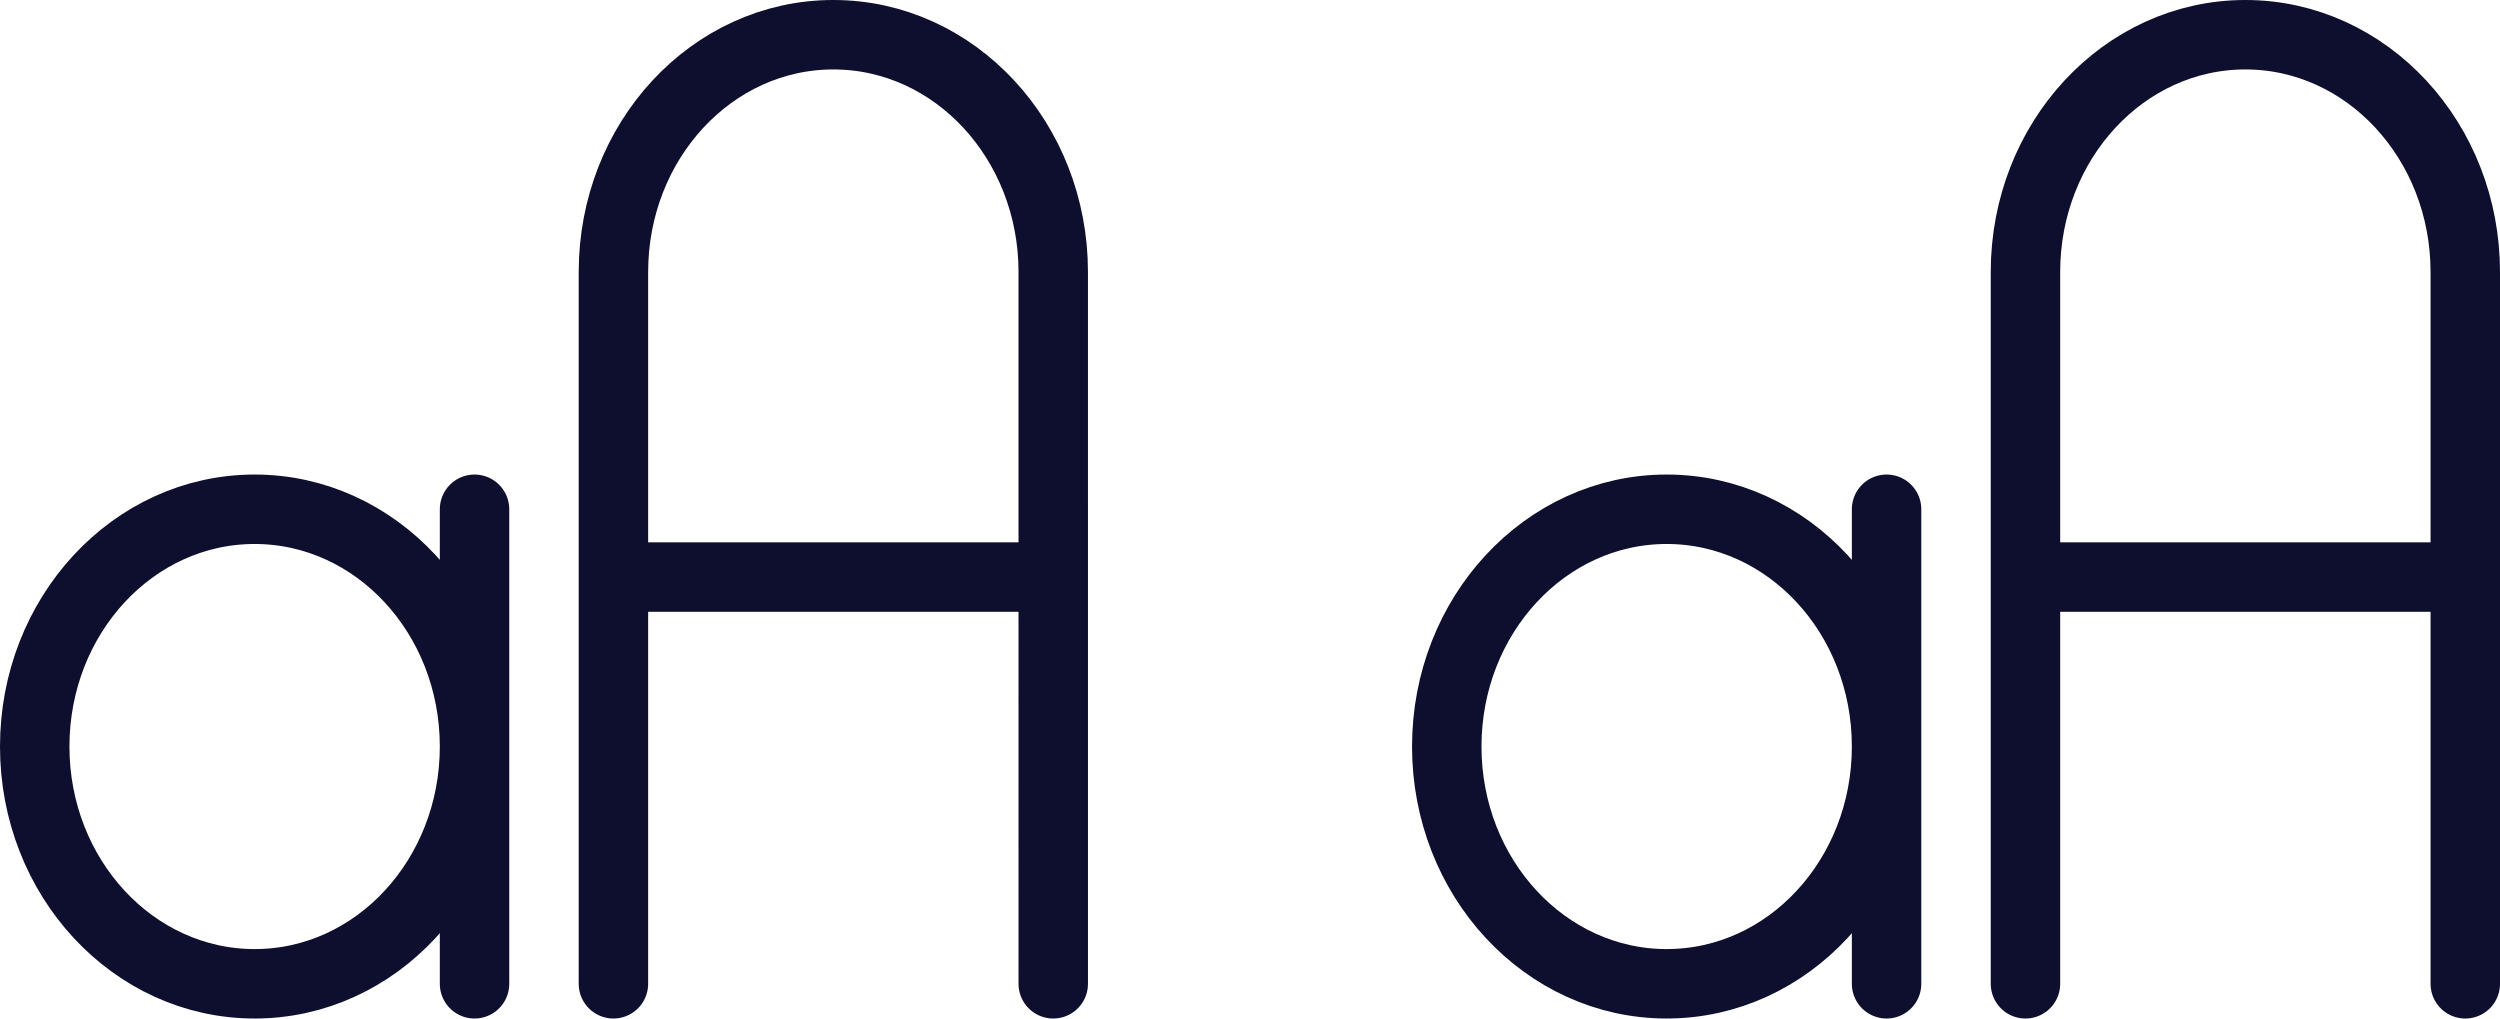
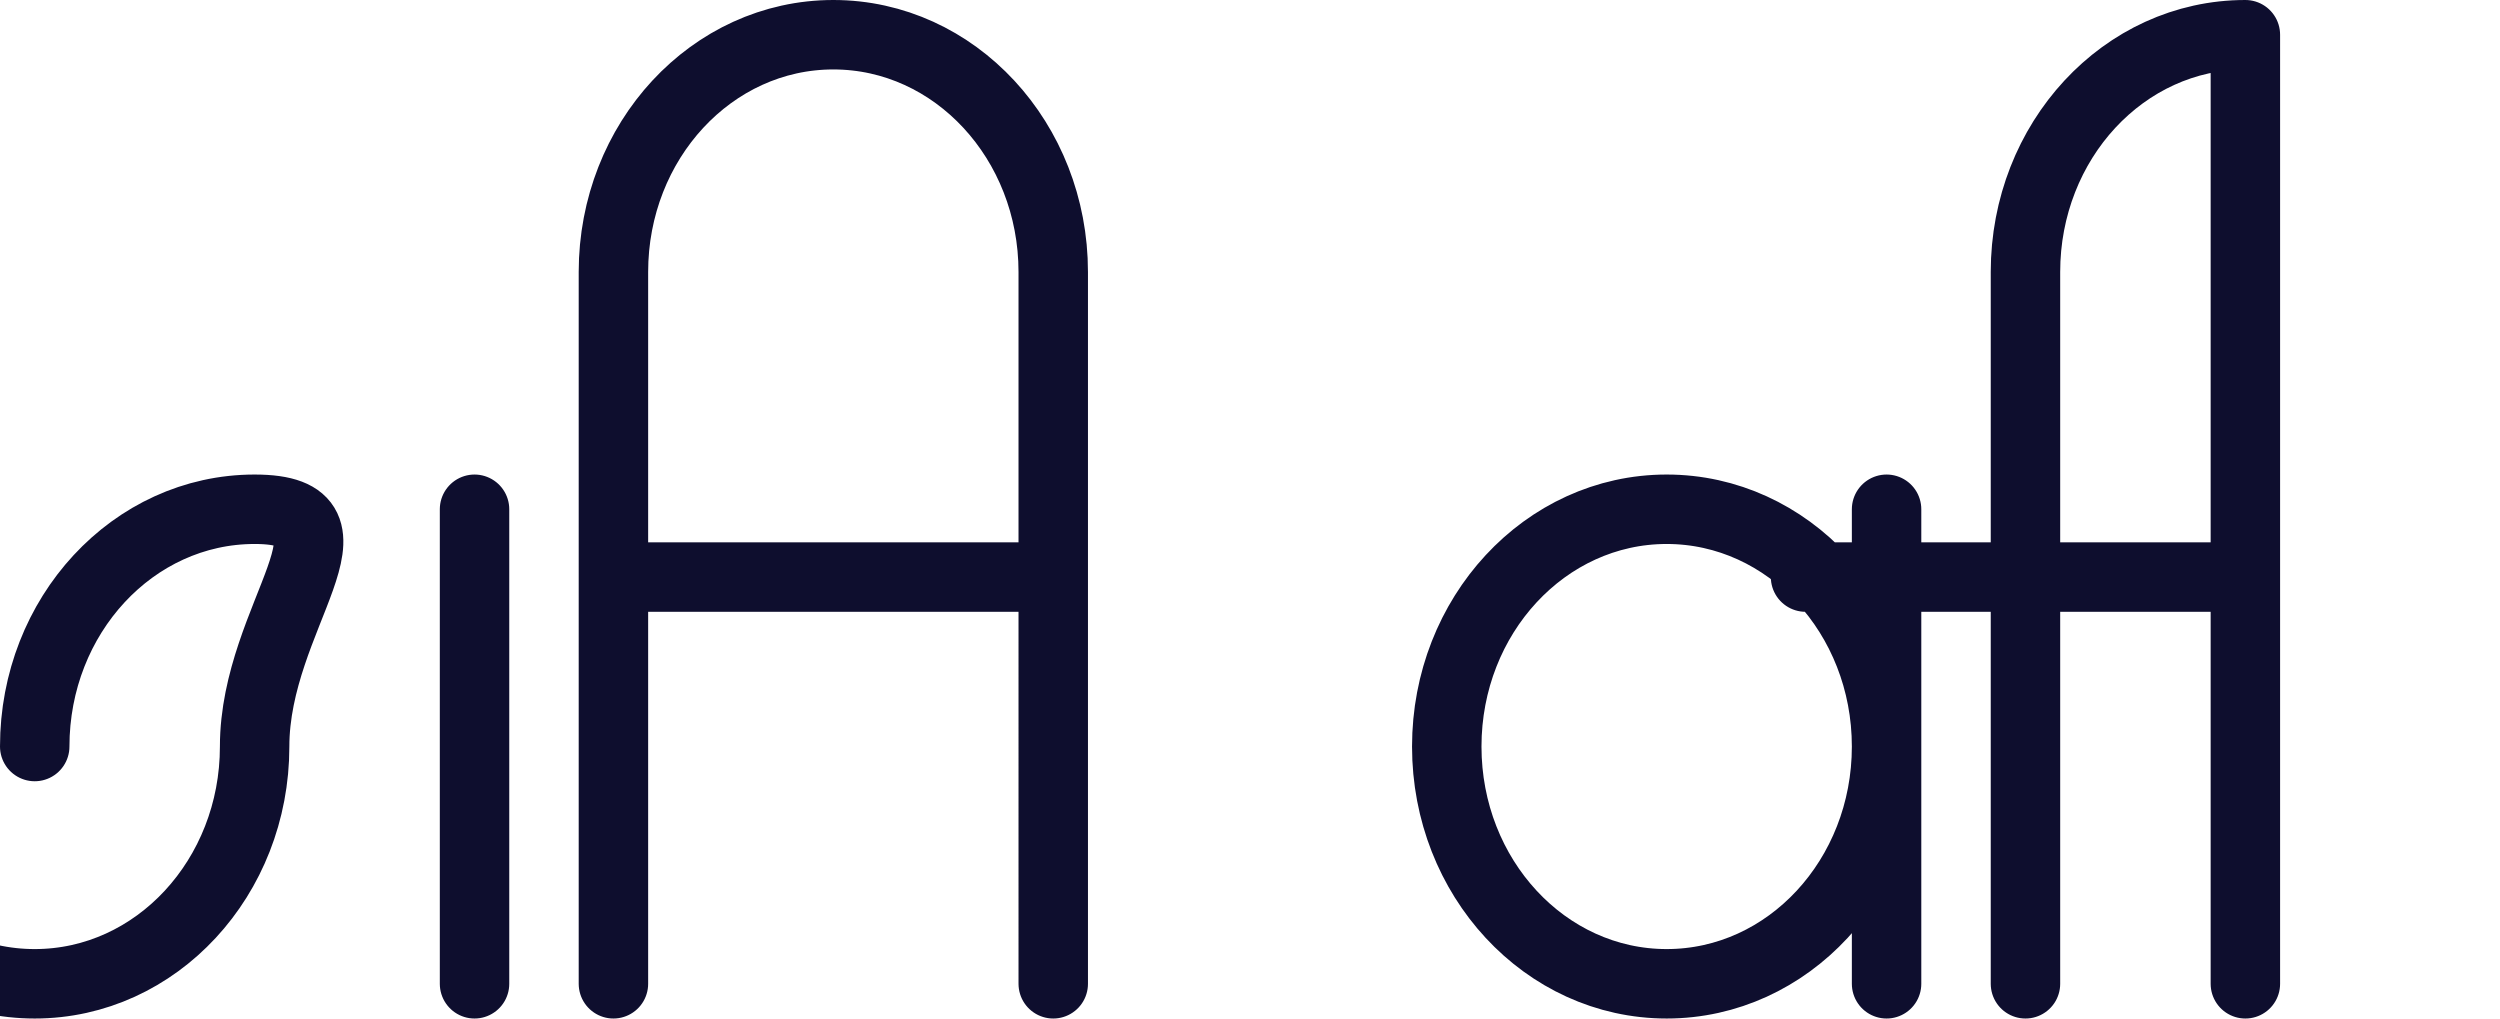
<svg xmlns="http://www.w3.org/2000/svg" width="108" height="44" fill="none" stroke="#0e0e2e" stroke-linecap="round" stroke-linejoin="round" stroke-width="3">
-   <path d="M45.5 22v20.5m17-10.25c0 5.66 4.25 10.25 9.5 10.25s9.5-4.59 9.5-10.25S77.25 22 72 22s-9.5 4.59-9.5 10.25M81.5 22v20.5m6 0V11.75C87.5 6.09 91.75 1.5 97 1.5s9.5 4.59 9.5 10.25V42.5m-19-17.57h19m-105 7.32c0 5.66 4.25 10.25 9.5 10.25s9.5-4.59 9.5-10.25S16.25 22 11 22s-9.5 4.59-9.5 10.25M20.5 22v20.5m6 0V11.75C26.5 6.09 30.75 1.5 36 1.5s9.5 4.59 9.5 10.25V42.5m-19-17.57h19" />
+   <path d="M45.5 22v20.5m17-10.25c0 5.66 4.25 10.25 9.5 10.25s9.5-4.59 9.5-10.25S77.25 22 72 22s-9.5 4.59-9.5 10.25M81.5 22v20.5m6 0V11.75C87.5 6.09 91.75 1.5 97 1.5V42.5m-19-17.57h19m-105 7.32c0 5.66 4.25 10.25 9.5 10.25s9.5-4.59 9.5-10.25S16.25 22 11 22s-9.5 4.59-9.5 10.25M20.5 22v20.5m6 0V11.75C26.5 6.09 30.75 1.5 36 1.5s9.5 4.59 9.5 10.25V42.5m-19-17.57h19" />
</svg>